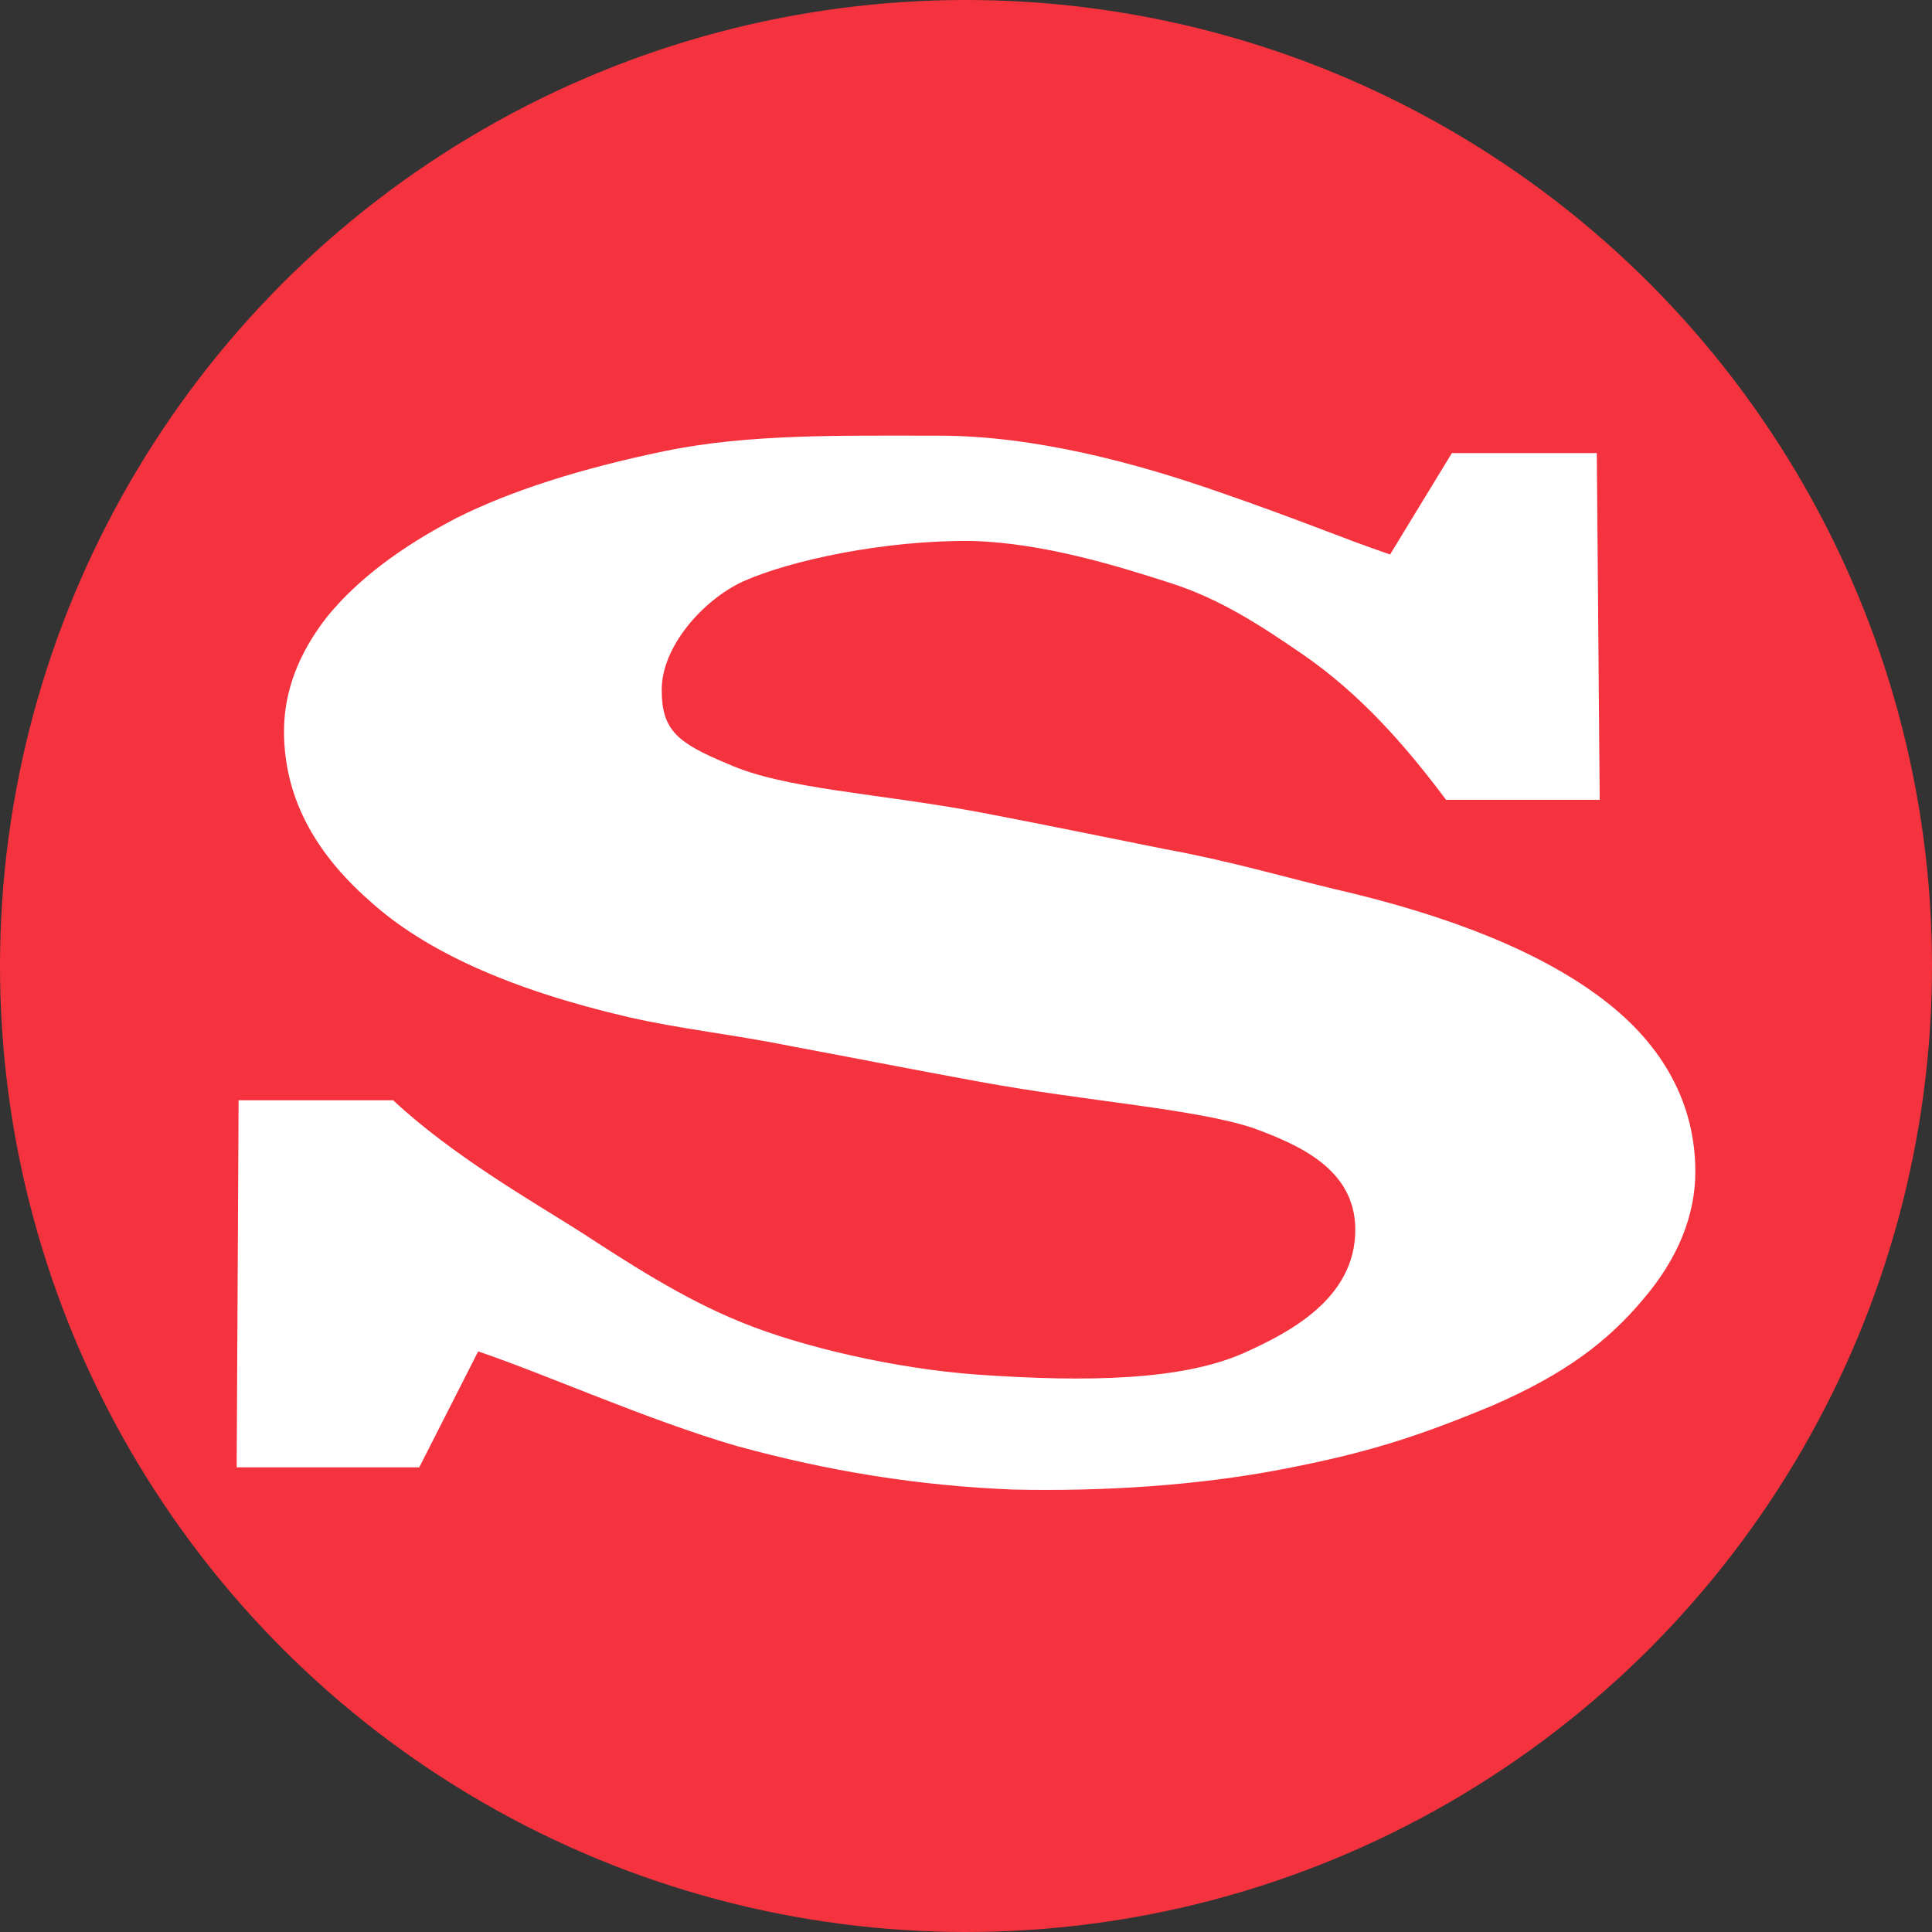
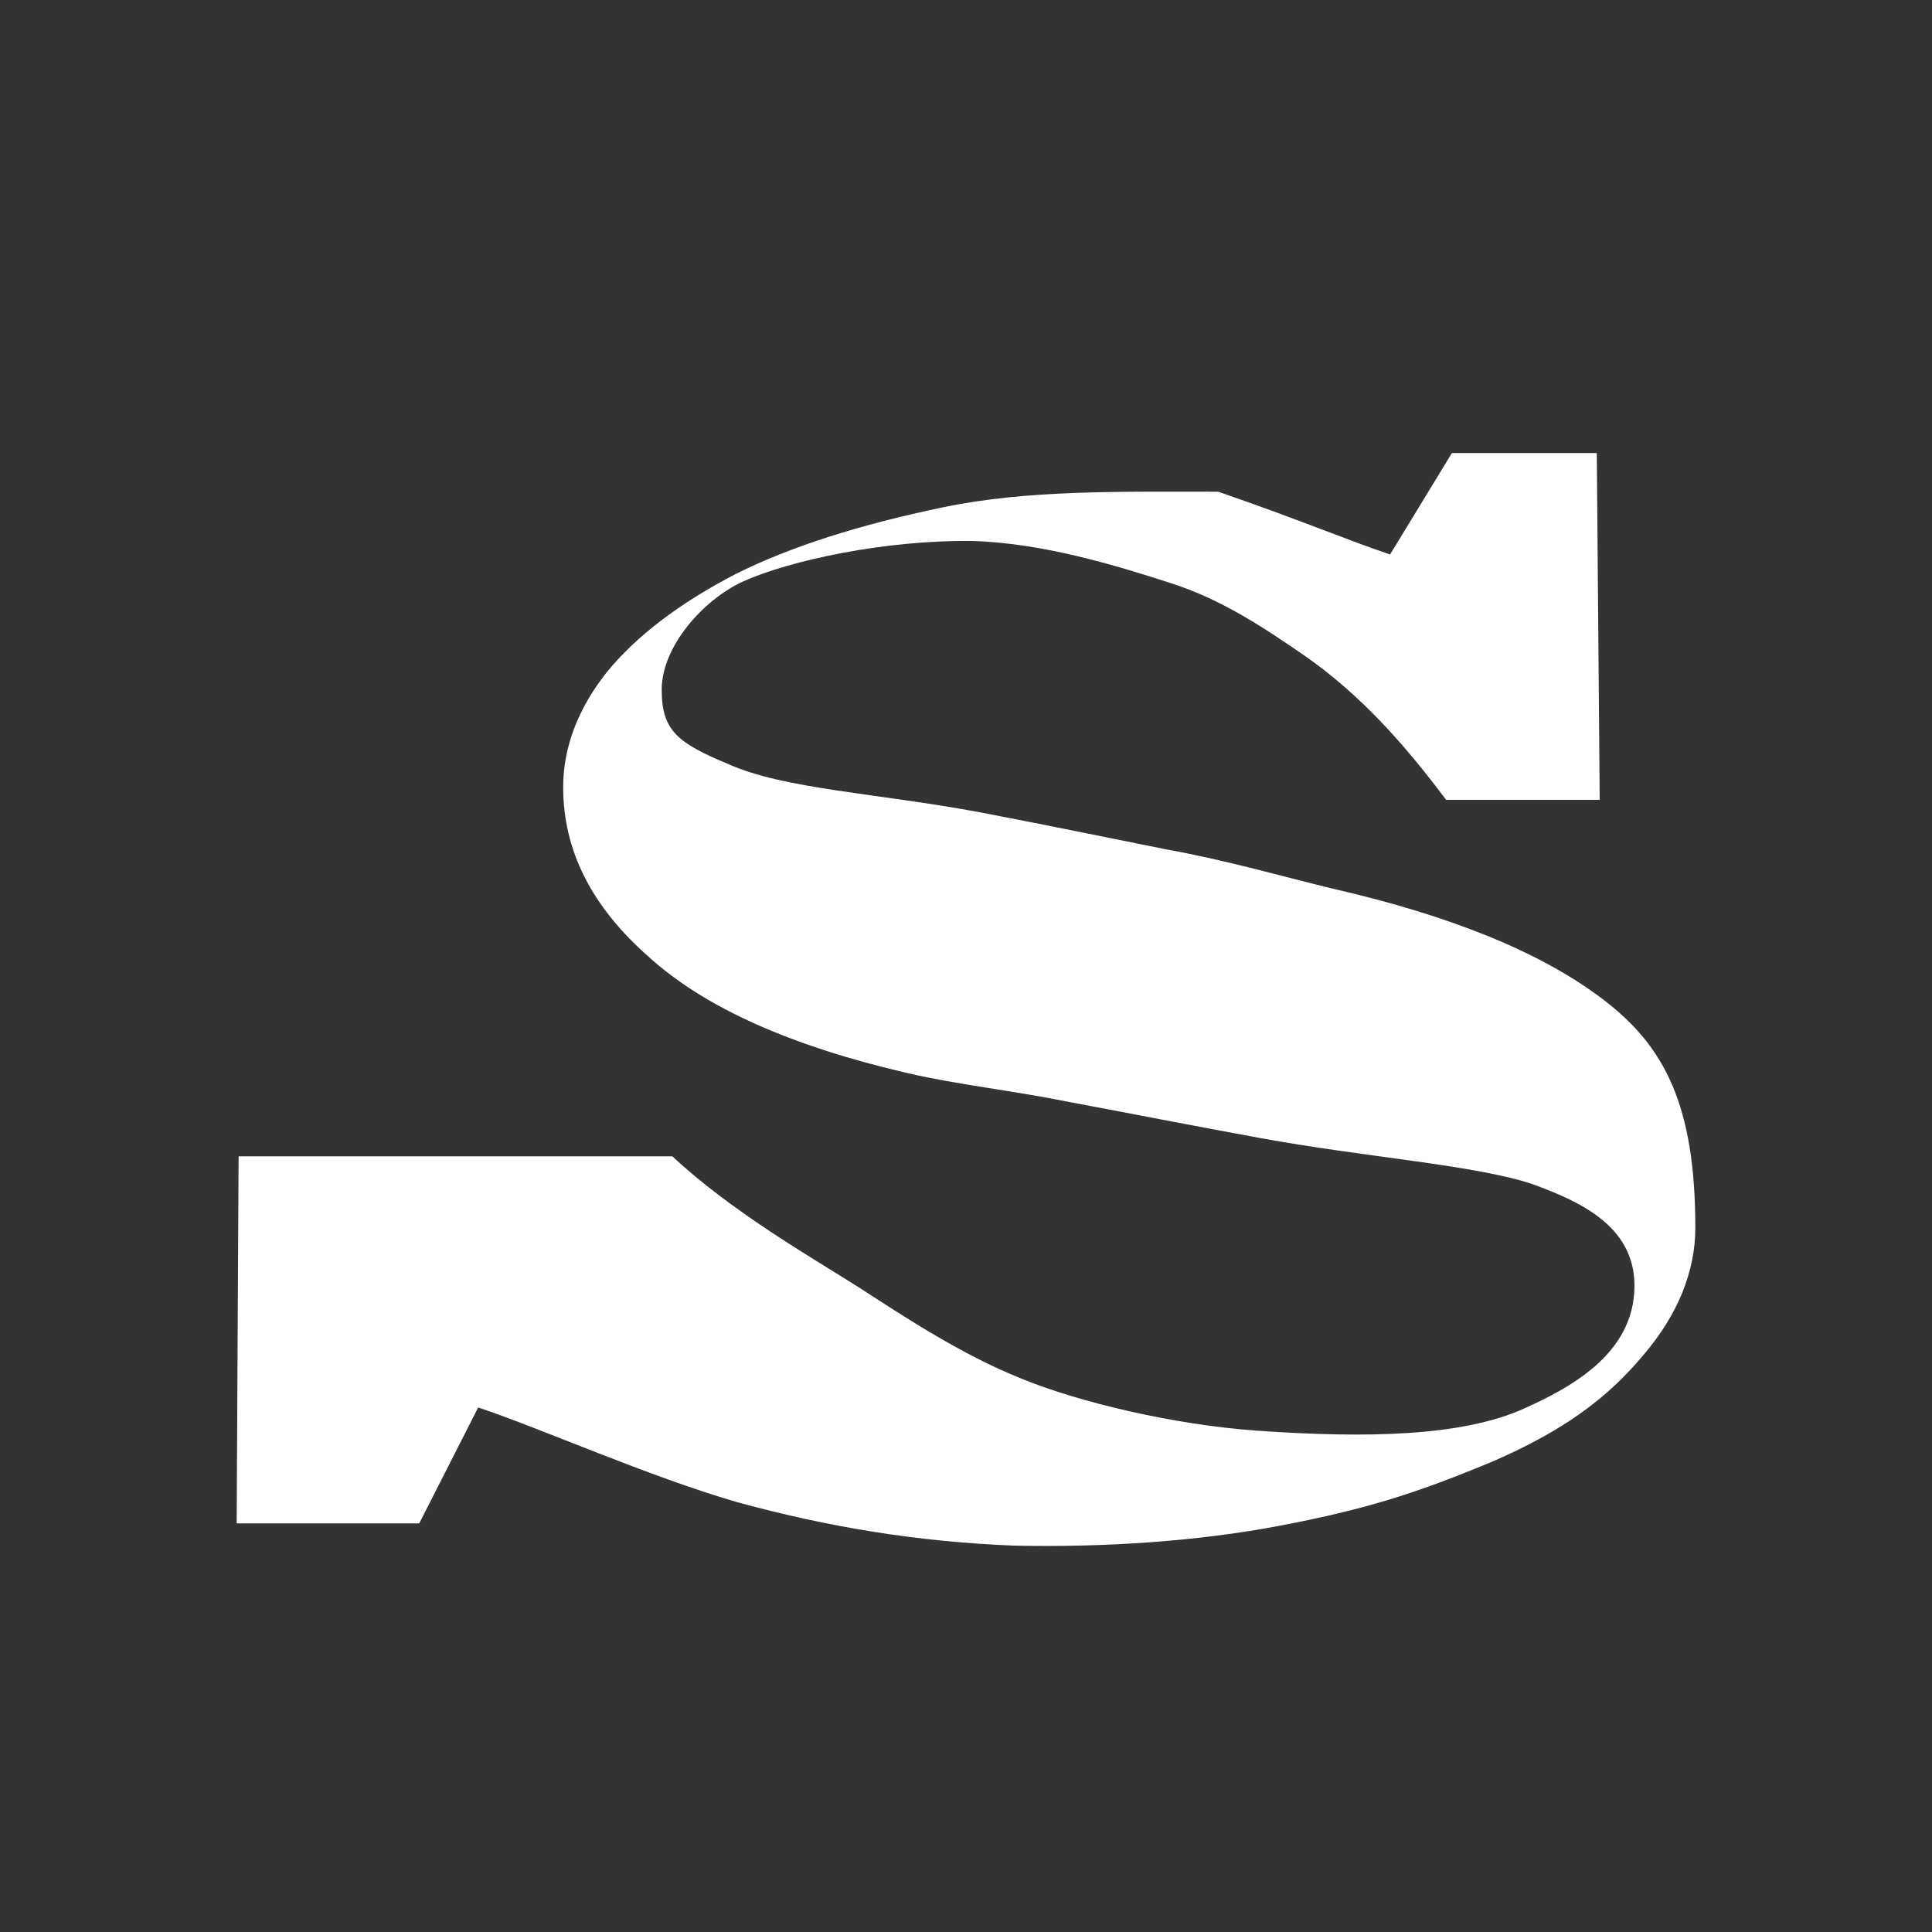
<svg xmlns="http://www.w3.org/2000/svg" version="1.1" id="Слой_1" x="0px" y="0px" viewBox="0 0 200 200" style="enable-background:new 0 0 200 200;" xml:space="preserve">
  <rect x="0" y="0" width="200" height="200" fill="#333333" stroke="none" />
  <style type="text/css">
	.st0{fill:#F5333F;}
	.st1{fill-rule:evenodd;clip-rule:evenodd;fill:#FFFFFF;}
</style>
-   <circle class="st0" cx="100" cy="100" r="100" />
-   <path class="st1" d="M166,103.5c-6.4-4.9-15.8-8.7-28-11.5c-5-1.2-10.8-2.9-17.4-4.1c-6.5-1.3-12.8-2.6-19.1-3.8  c-10.7-2-20.3-2.4-26.1-5c-5.3-2.2-6.9-3.5-6.9-7.7c0-4.5,4.3-9.3,8.4-11.2c4.9-2.2,14.7-4.3,23.7-4.2c7.4,0.2,15.1,2.6,20.4,4.3  c5.4,1.7,9.7,4.6,13.8,7.4c6.1,4.2,10.7,9.5,14.9,15.1h15.9l-0.3-35.9h-15l-6.4,10.5c-5-1.7-9.1-3.5-17.8-6.5  c-8.3-2.9-18.9-5.8-28.9-5.8c-10.2,0-19.7-0.2-28.4,1.6c-8.7,1.8-15.9,4.1-21.5,6.9c-5.8,3-10.3,6.4-13.4,10.2  c-3,3.8-4.5,7.8-4.5,11.9c0,6.5,2.9,12.3,8.8,17.5c5.8,5.3,14.8,9.3,26.9,12.1c5.2,1.2,10.9,1.8,16.8,3c5.9,1.1,12.5,2.4,19.6,3.7  c10.9,2,22.4,2.8,28.3,4.8c4.6,1.7,10.5,4.2,10.5,10.5c0,7.2-7,10.7-11.4,12.7c-6.4,2.9-16.3,3.1-27.7,2.3  c-8.5-0.6-18.3-2.9-24.4-5.4c-6.2-2.5-11.8-6.2-16.9-9.5c-4.9-3.1-13.1-7.8-19.2-13.5H24.7l-0.2,38h18.9l6.1-12  c6.6,2.2,17.5,7.1,26.8,9.8c9.5,2.6,18.7,4.1,28.6,4.5c9.2,0.2,19-0.4,27.8-2.1c8.9-1.7,14.1-3.4,21.8-6.6c7.6-3.3,12-6.7,15.6-11  c3.6-4.2,5.4-8.7,5.4-13.2C175.5,114.4,172.3,108.3,166,103.5z" />
+   <path class="st1" d="M166,103.5c-6.4-4.9-15.8-8.7-28-11.5c-5-1.2-10.8-2.9-17.4-4.1c-6.5-1.3-12.8-2.6-19.1-3.8  c-10.7-2-20.3-2.4-26.1-5c-5.3-2.2-6.9-3.5-6.9-7.7c0-4.5,4.3-9.3,8.4-11.2c4.9-2.2,14.7-4.3,23.7-4.2c7.4,0.2,15.1,2.6,20.4,4.3  c5.4,1.7,9.7,4.6,13.8,7.4c6.1,4.2,10.7,9.5,14.9,15.1h15.9l-0.3-35.9h-15l-6.4,10.5c-5-1.7-9.1-3.5-17.8-6.5  c-10.2,0-19.7-0.2-28.4,1.6c-8.7,1.8-15.9,4.1-21.5,6.9c-5.8,3-10.3,6.4-13.4,10.2  c-3,3.8-4.5,7.8-4.5,11.9c0,6.5,2.9,12.3,8.8,17.5c5.8,5.3,14.8,9.3,26.9,12.1c5.2,1.2,10.9,1.8,16.8,3c5.9,1.1,12.5,2.4,19.6,3.7  c10.9,2,22.4,2.8,28.3,4.8c4.6,1.7,10.5,4.2,10.5,10.5c0,7.2-7,10.7-11.4,12.7c-6.4,2.9-16.3,3.1-27.7,2.3  c-8.5-0.6-18.3-2.9-24.4-5.4c-6.2-2.5-11.8-6.2-16.9-9.5c-4.9-3.1-13.1-7.8-19.2-13.5H24.7l-0.2,38h18.9l6.1-12  c6.6,2.2,17.5,7.1,26.8,9.8c9.5,2.6,18.7,4.1,28.6,4.5c9.2,0.2,19-0.4,27.8-2.1c8.9-1.7,14.1-3.4,21.8-6.6c7.6-3.3,12-6.7,15.6-11  c3.6-4.2,5.4-8.7,5.4-13.2C175.5,114.4,172.3,108.3,166,103.5z" />
</svg>